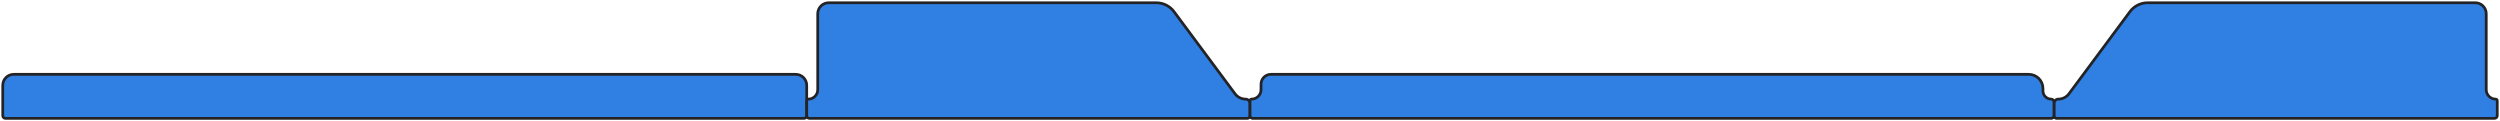
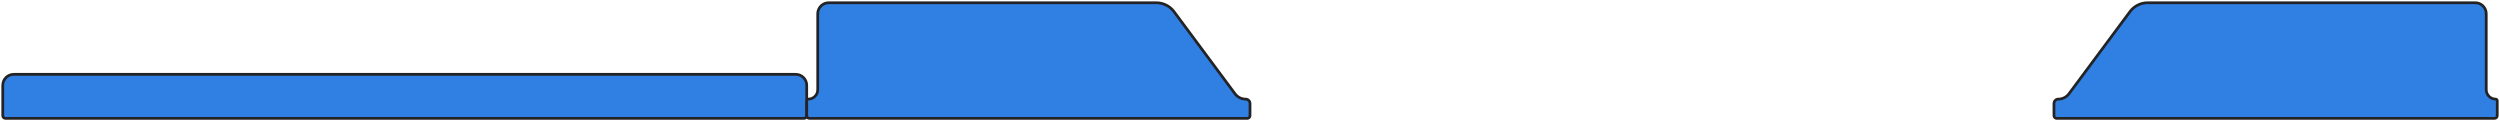
<svg xmlns="http://www.w3.org/2000/svg" width="908" height="44" viewBox="0 0 908 44" fill="none">
  <path d="M289 27H5C2.791 27 1 28.791 1 31V42C1 42.552 1.448 43 2 43H292C292.552 43 293 42.553 293 42.001V31C293 28.79 291.209 27 289 27Z" fill="#307FE2" stroke="#232325" />
  <path d="M454 42C454 42.552 453.552 43 453 43H294C293.448 43 293 42.552 293 42V36.571C293 36.256 293.256 36 293.571 36V36C295.465 36 297 34.465 297 32.571V5C297 2.791 298.791 1 301 1H419.977C422.508 1 424.89 2.198 426.399 4.229L448.566 34.069C449.468 35.284 450.892 36 452.405 36V36C453.286 36 454 36.714 454 37.594V42Z" fill="#307FE2" stroke="#232325" />
  <path d="M746 42C746 42.552 746.448 43 747 43H906C906.552 43 907 42.552 907 42V36.571C907 36.256 906.744 36 906.429 36V36C904.535 36 903 34.465 903 32.571V5C903 2.791 901.209 1 899 1H780.023C777.492 1 775.11 2.198 773.601 4.229L751.434 34.069C750.532 35.284 749.108 36 747.595 36V36C746.714 36 746 36.714 746 37.594V42Z" fill="#307FE2" stroke="#232325" />
-   <path d="M746 42C746 42.552 745.552 43 745 43L455 43C454.448 43 454 42.552 454 42L454 36.571C454 36.256 454.256 36 454.571 36V36C456.465 36 458 34.465 458 32.571L458 30.6C458 28.612 459.612 27 461.6 27L736.857 27C739.697 27 742 29.302 742 32.143L742 33C742 34.657 743.343 36 745 36V36C745.552 36 746 36.448 746 37L746 42Z" fill="#307FE2" stroke="#232325" />
</svg>